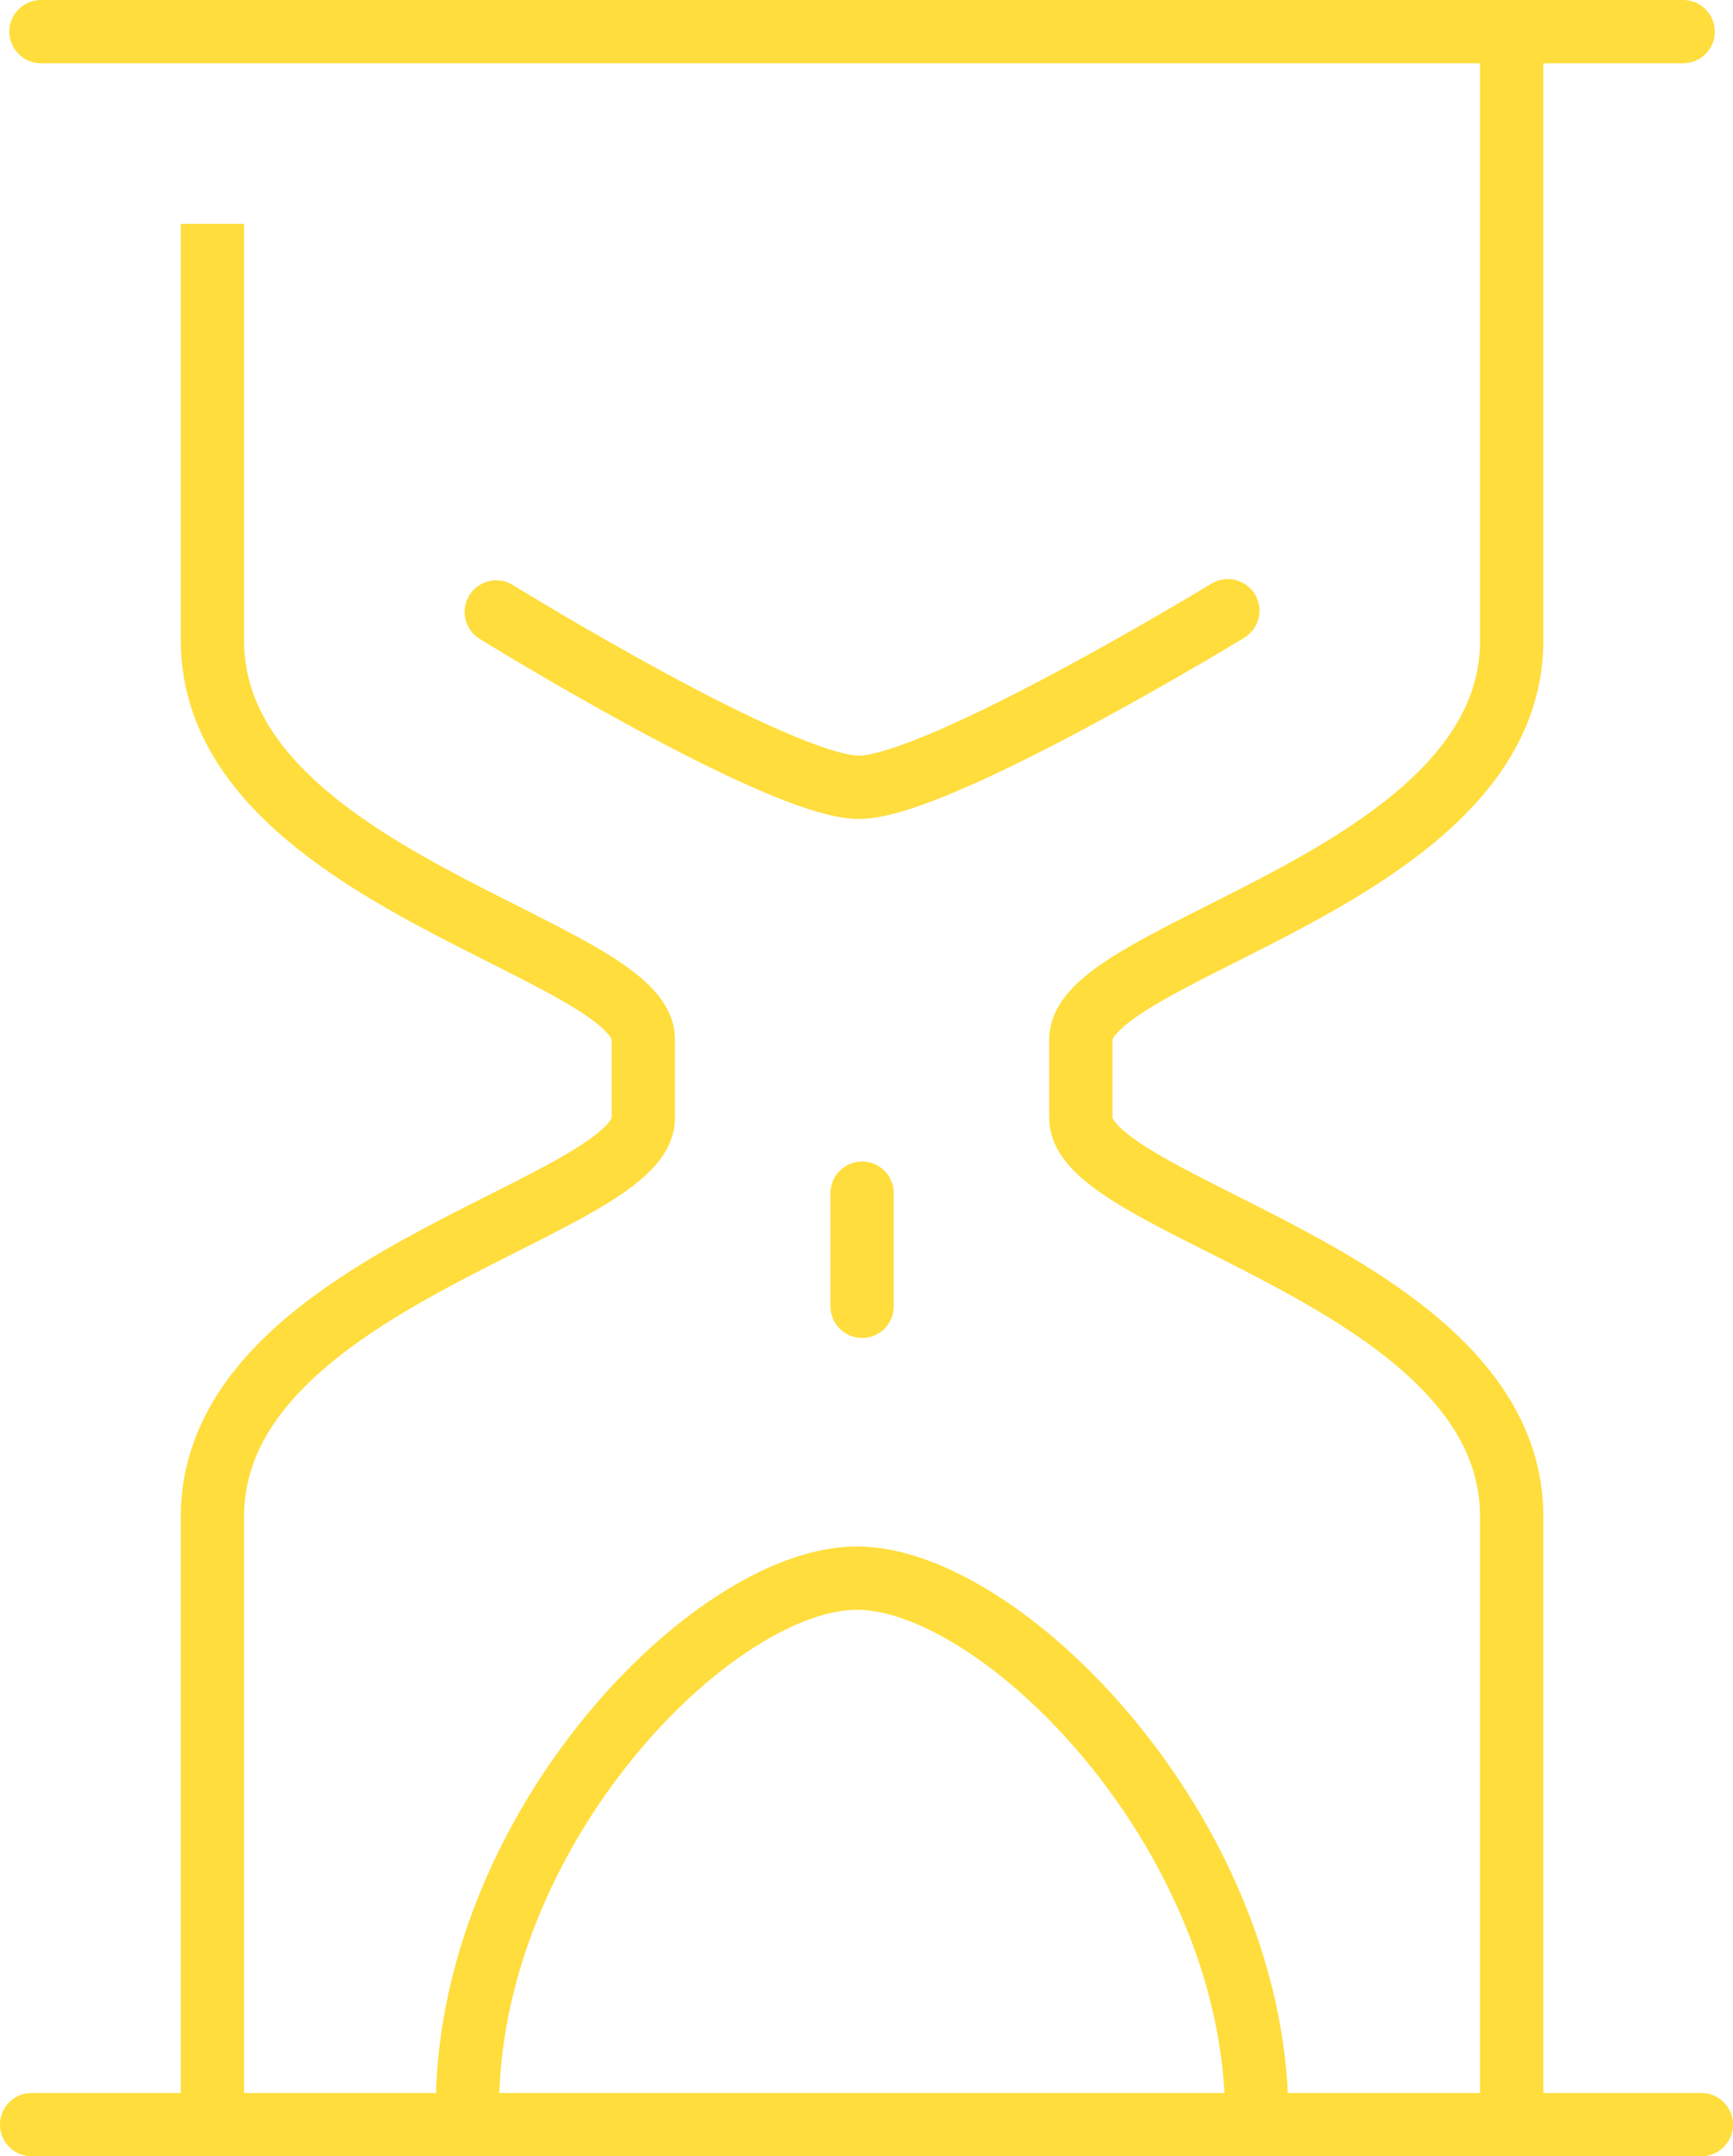
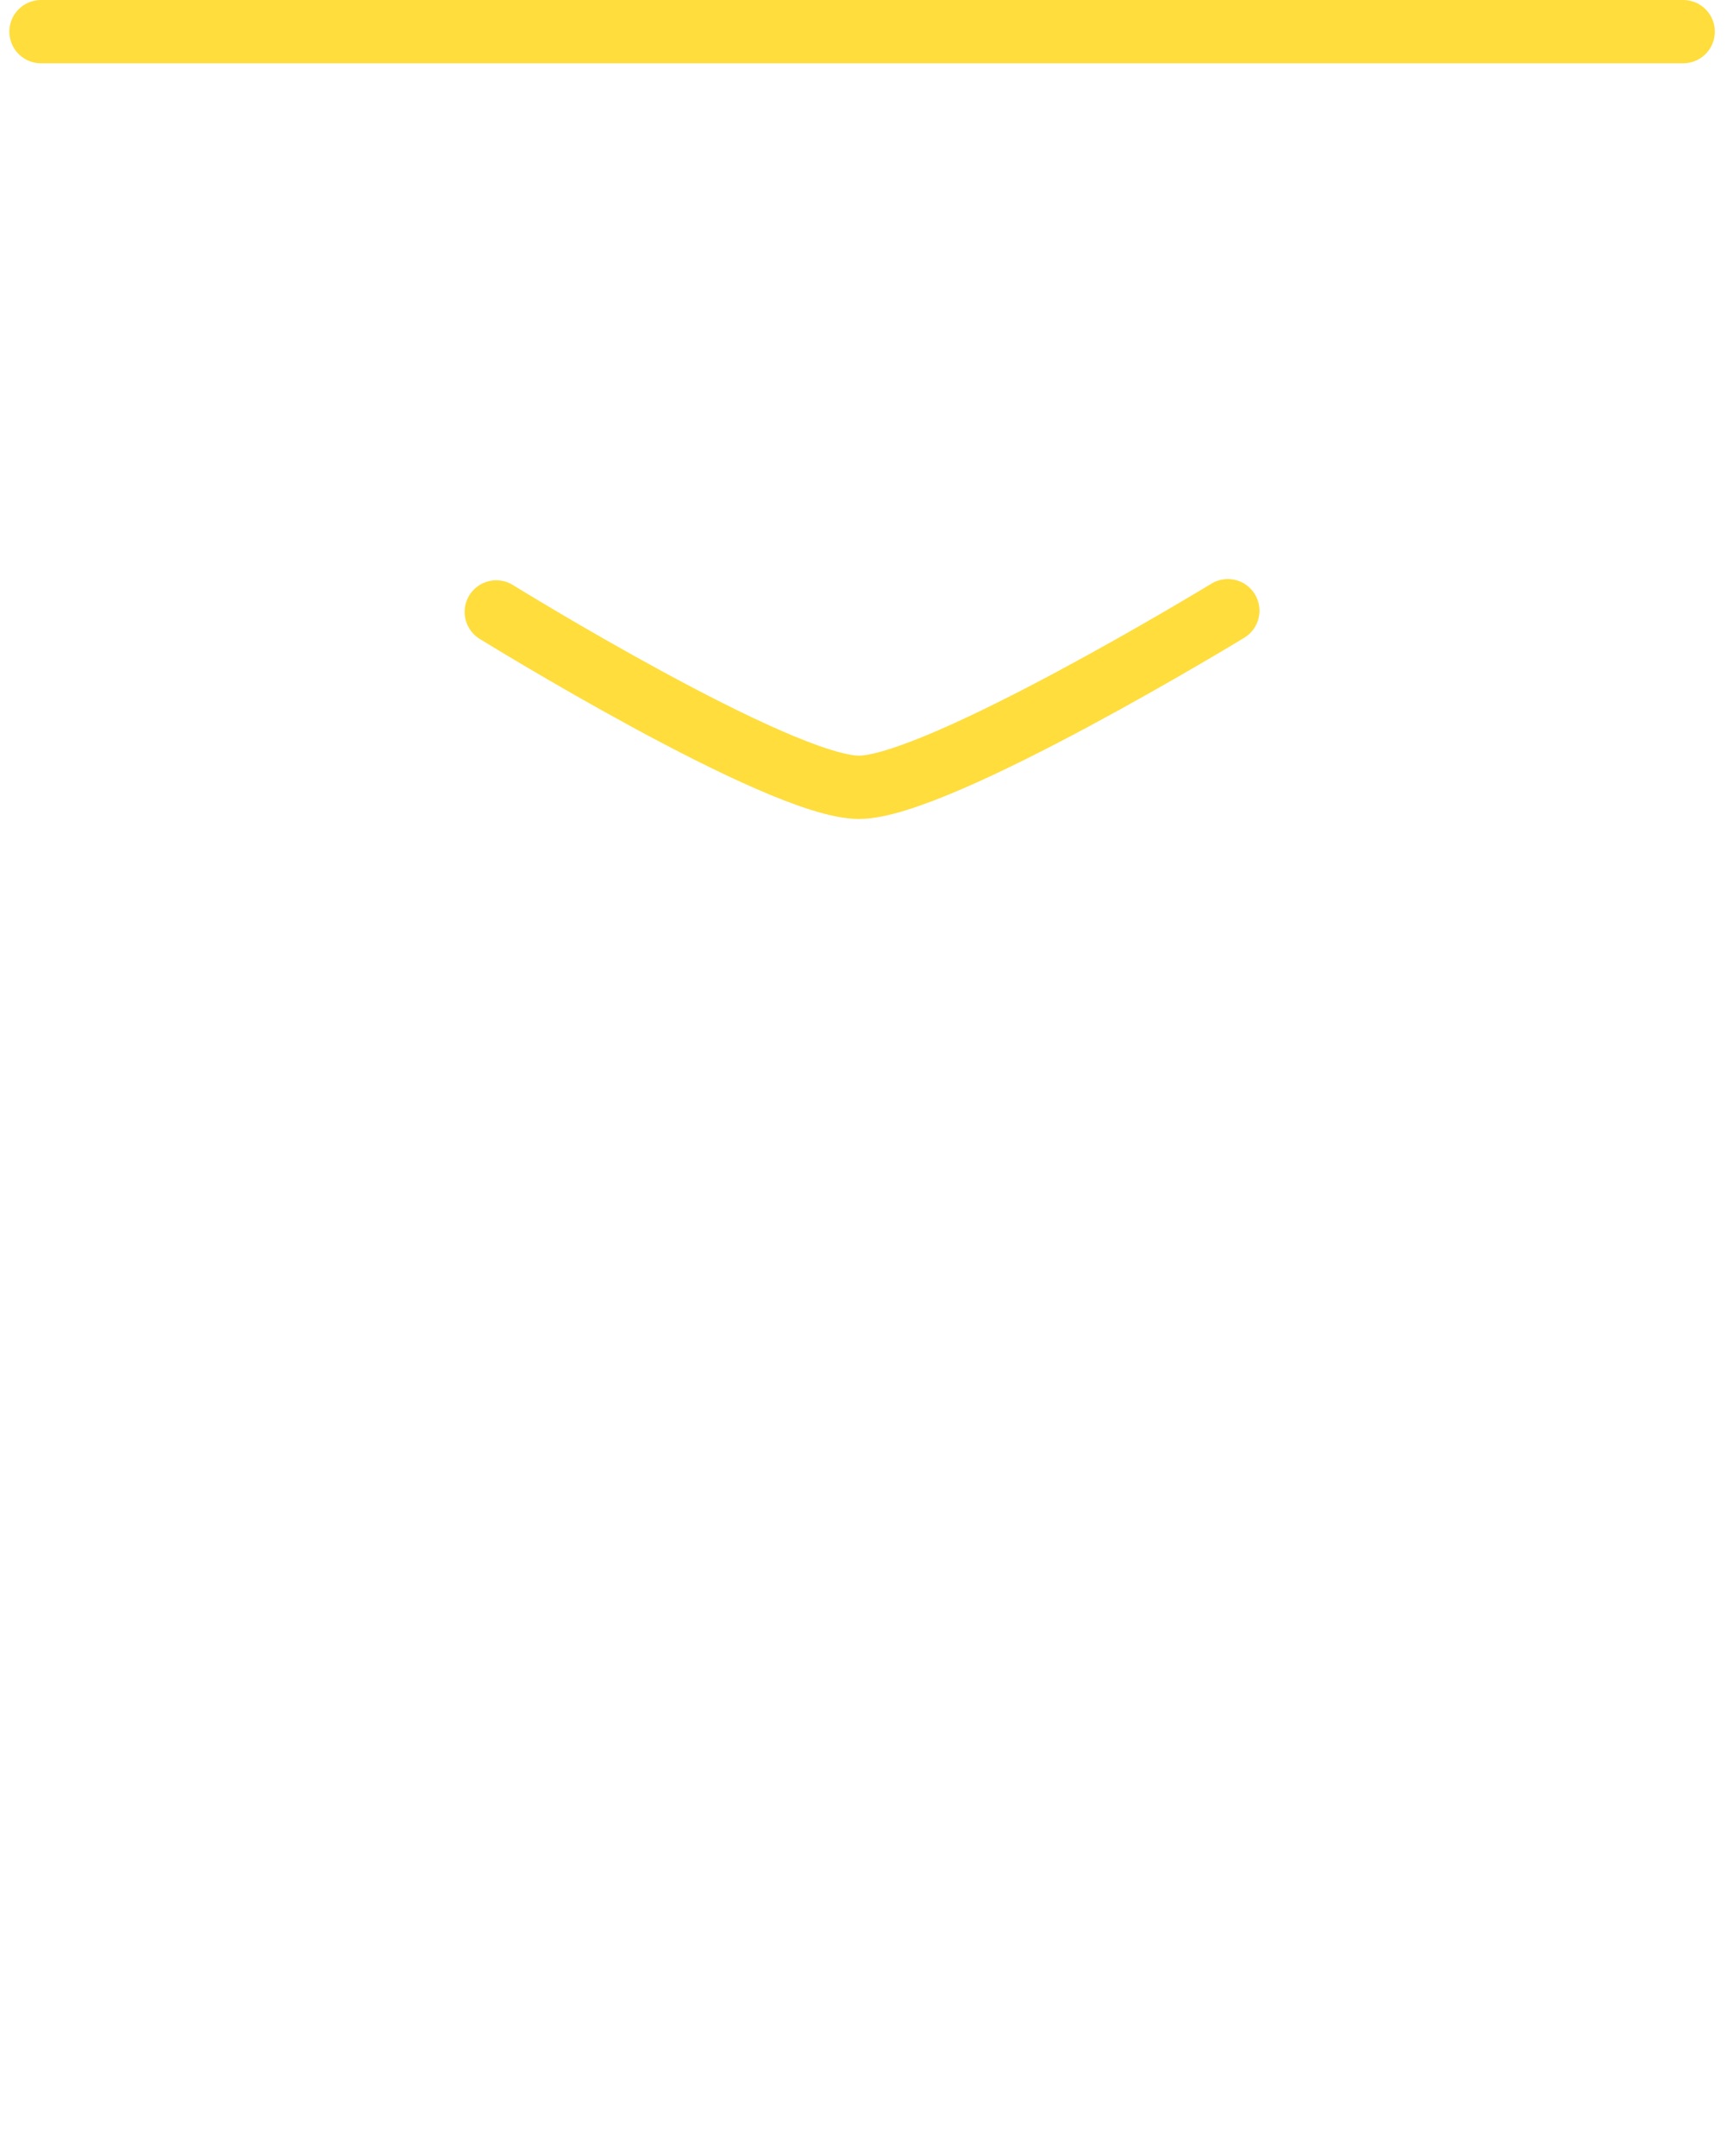
<svg xmlns="http://www.w3.org/2000/svg" width="41.092" height="51.109" viewBox="0 0 41.092 51.109">
  <defs>
    <style>.a,.b,.c{fill:none;stroke:#ffdd3c;stroke-width:1.5px;}.a,.c{stroke-linejoin:round;}.b,.c{stroke-linecap:round;}.b{stroke-miterlimit:10;}</style>
  </defs>
  <g transform="translate(-55.739 -490.013)">
    <g transform="translate(56.711 490.763)">
-       <path class="a" d="M67.685,543.156c-.069-6.674,5.814-12.681,9.236-12.681s9.413,6.007,9.481,12.681" transform="translate(-57.573 -493.82)" />
      <line class="b" x2="38.939" />
      <path class="c" d="M68.425,505.662s6.725,4.157,8.6,4.157,8.747-4.186,8.747-4.186" transform="translate(-57.63 -491.908)" />
      <g transform="translate(4.065 0.731)">
        <g transform="translate(0 3.826)">
-           <path class="a" d="M61.134,495.7v9.873c0,5.638,10.217,7.306,10.217,9.452v1.868c0,2.147-10.217,3.815-10.217,9.451v14.3" transform="translate(-61.134 -495.7)" />
-         </g>
+           </g>
        <g transform="translate(20.592)">
-           <path class="c" d="M93.66,491.555v13.7c0,5.638-10.216,7.306-10.216,9.452v1.868c0,2.147,10.216,3.815,10.216,9.451v14.3" transform="translate(-83.444 -491.555)" />
-         </g>
+           </g>
      </g>
-       <line class="c" y2="2.683" transform="translate(19.47 27.53)" />
    </g>
    <g transform="translate(56.489 540.371)">
-       <line class="b" x2="39.592" />
-     </g>
+       </g>
  </g>
</svg>